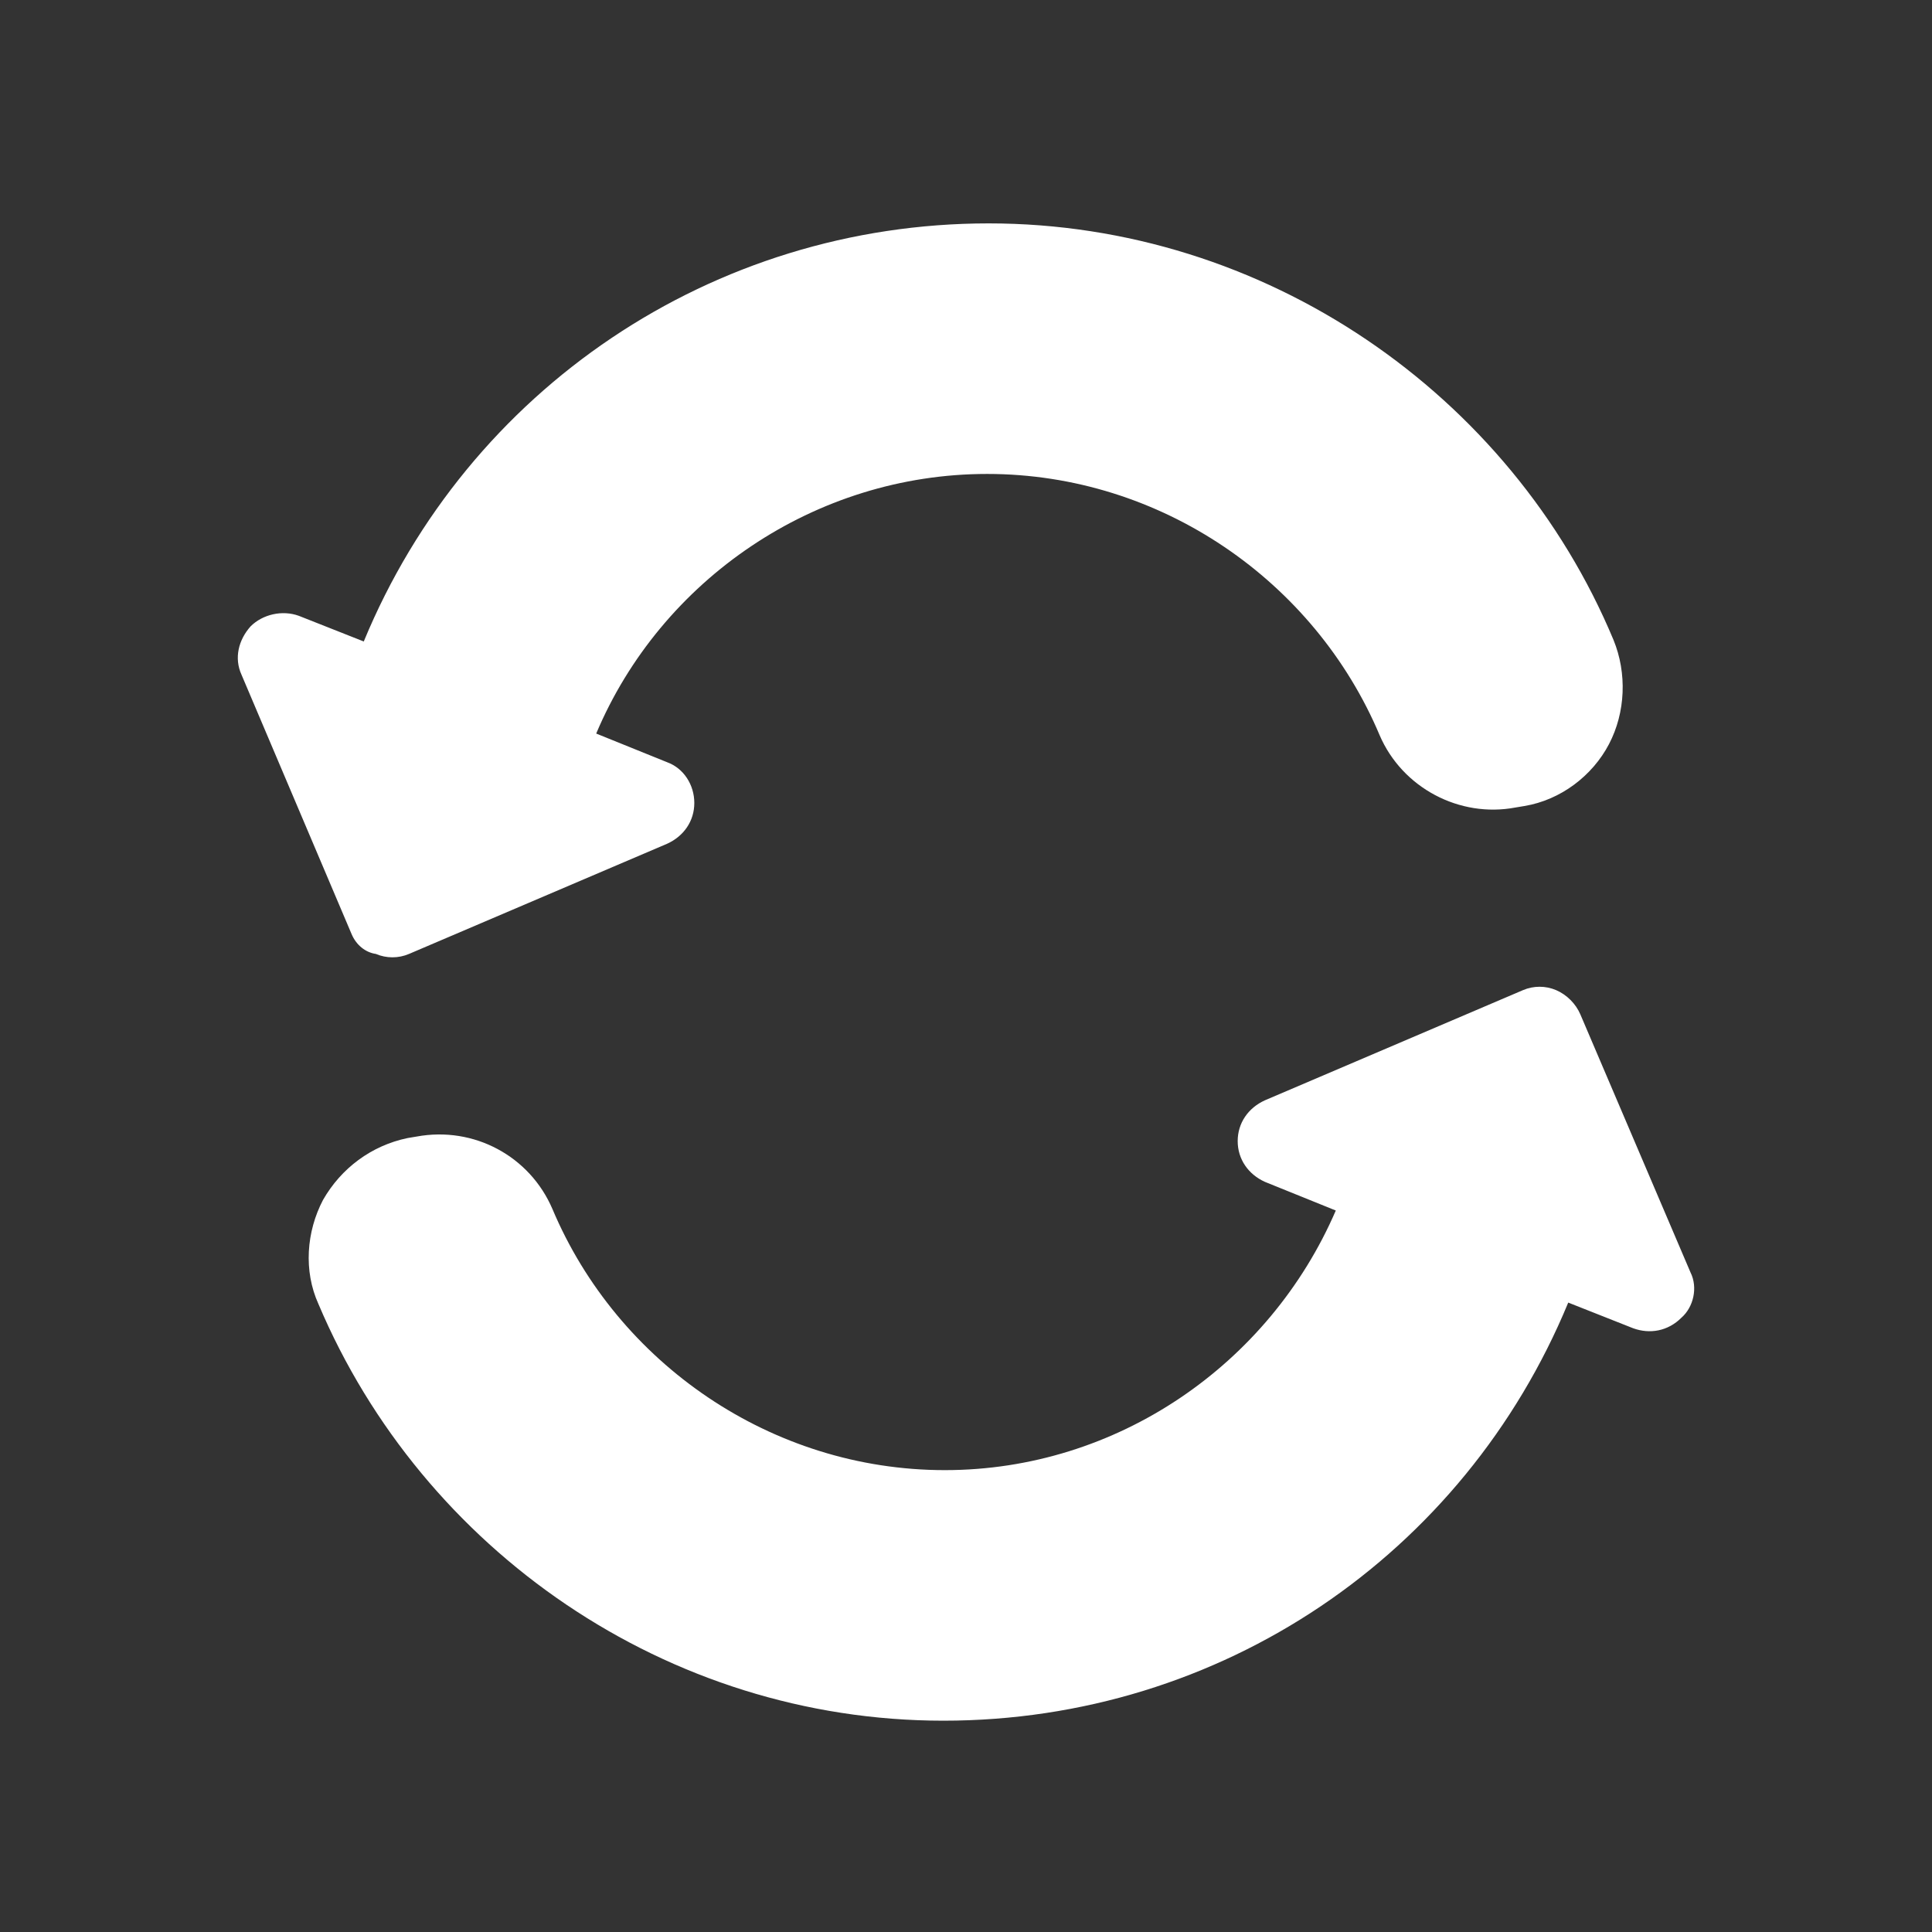
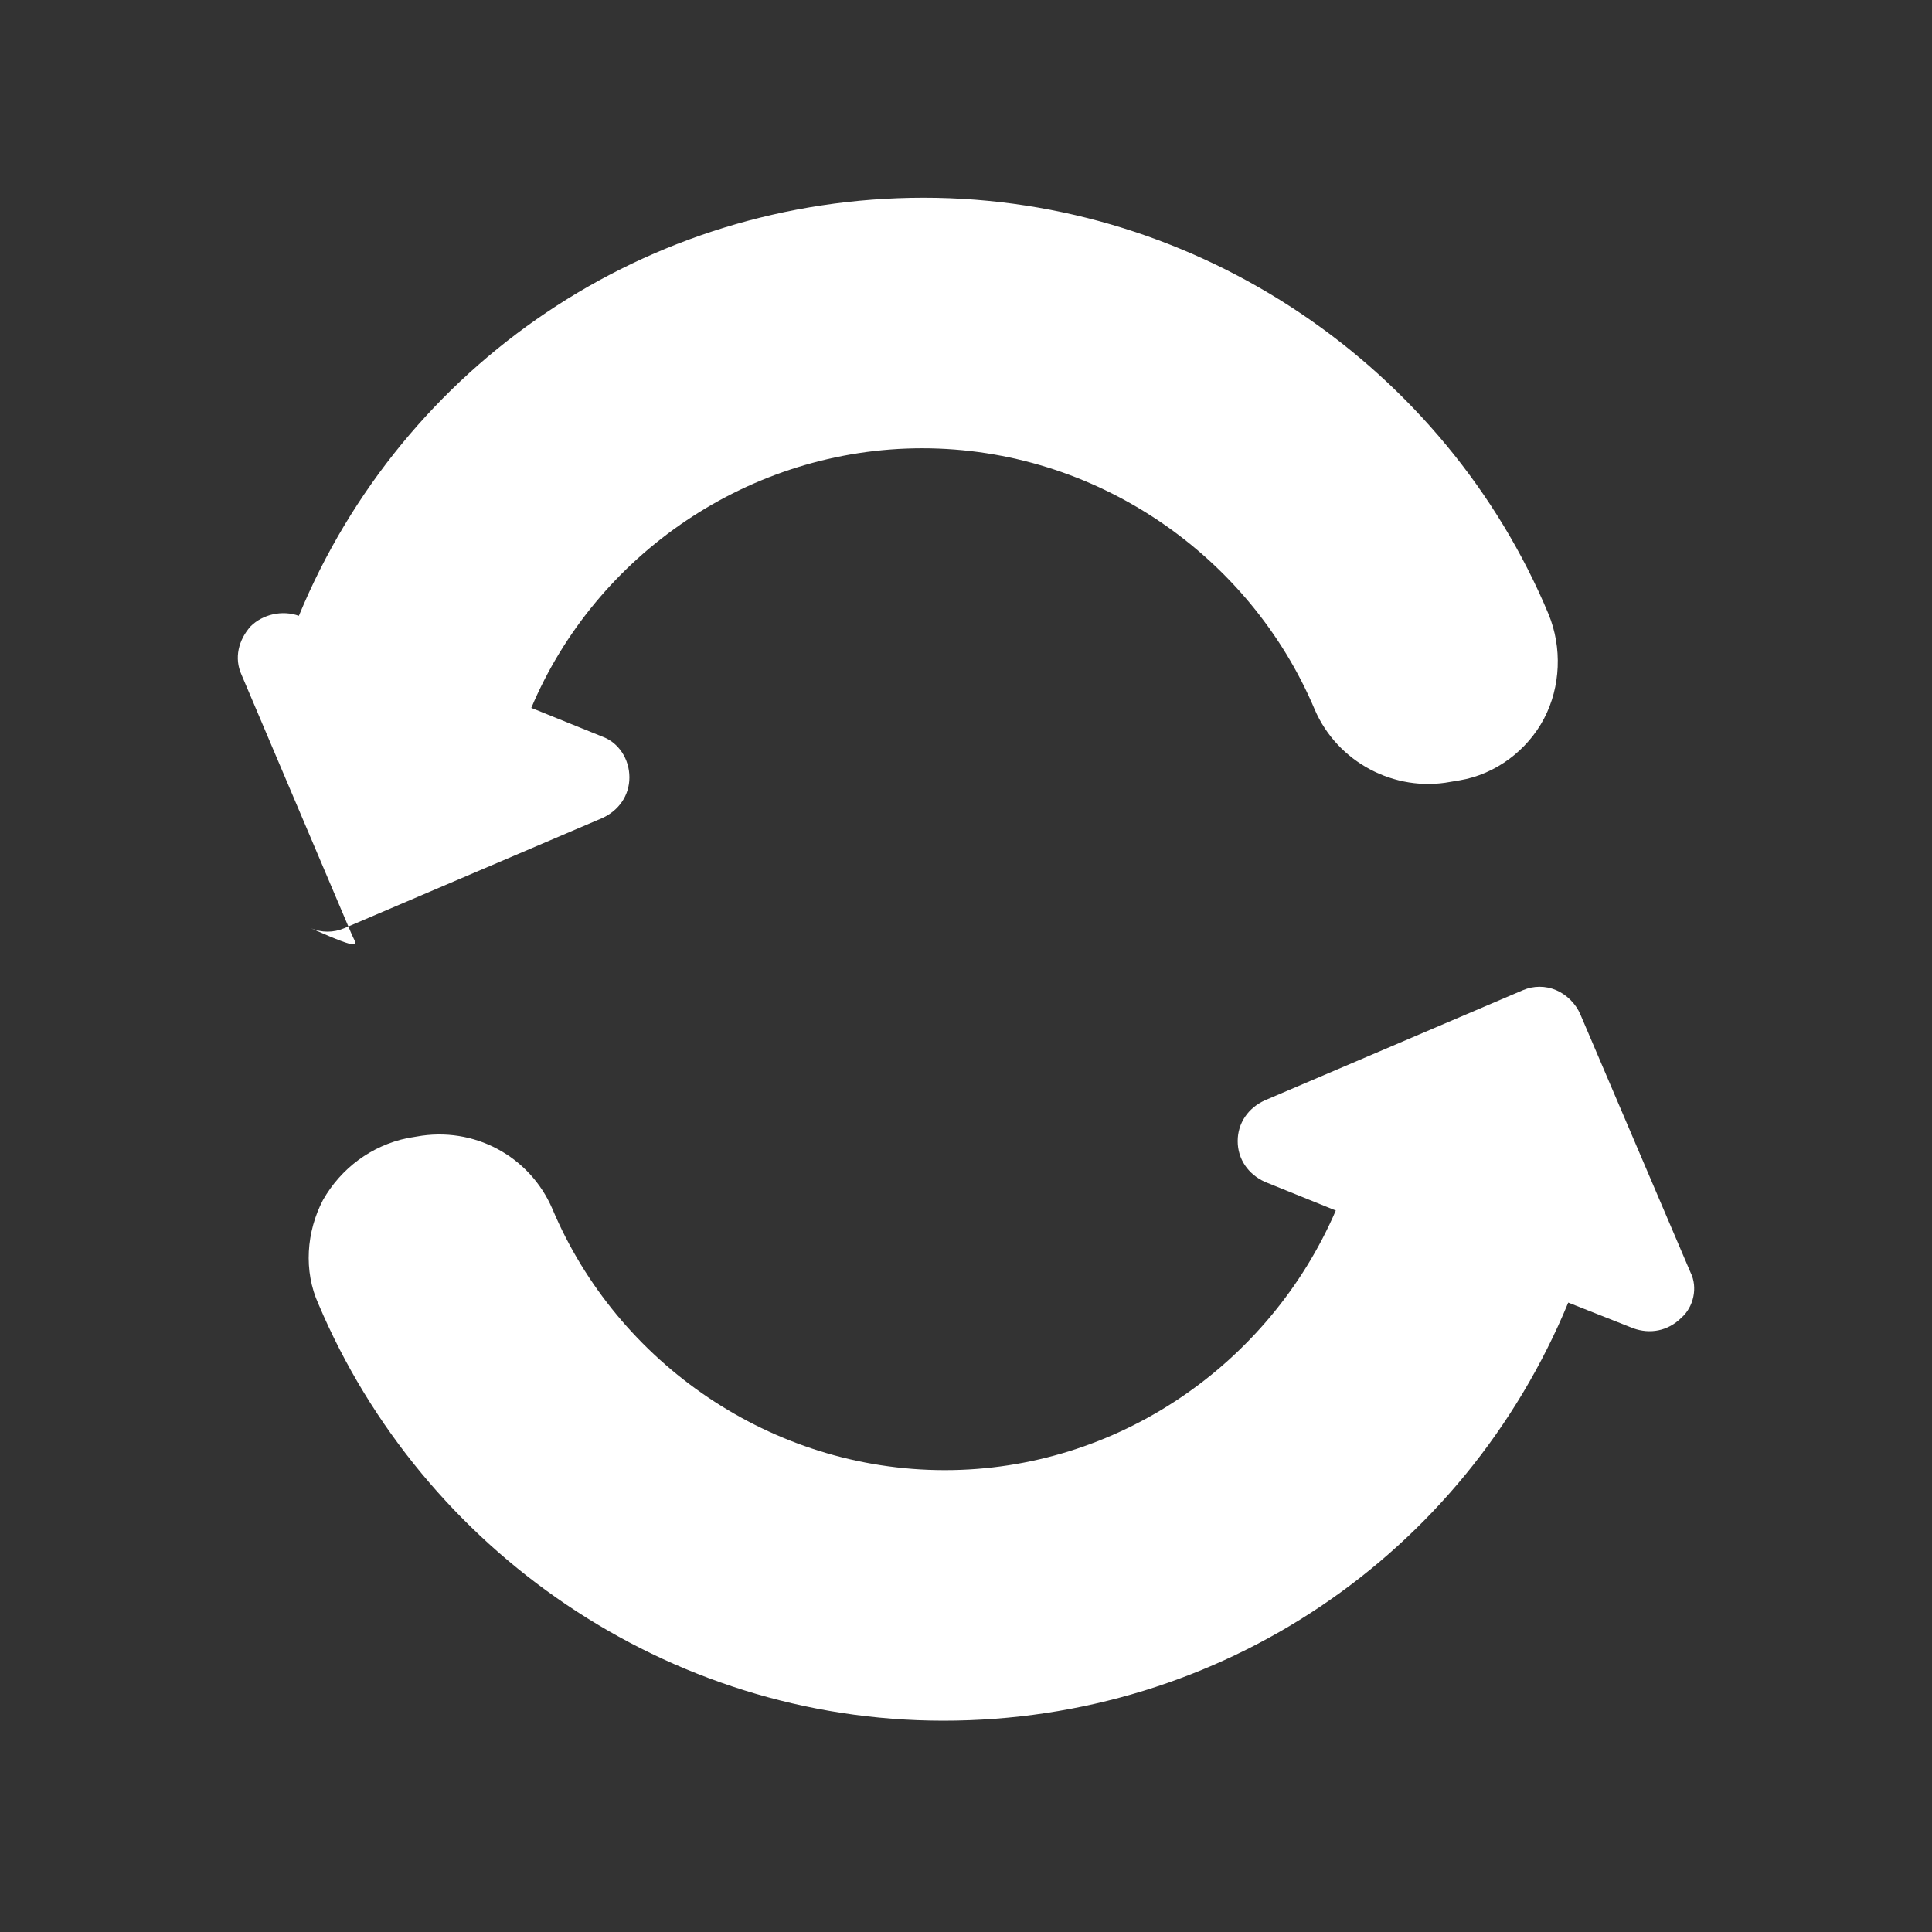
<svg xmlns="http://www.w3.org/2000/svg" version="1.1" id="Layer_1" x="0px" y="0px" viewBox="0 0 128 128" style="enable-background:new 0 0 128 128;" xml:space="preserve">
  <rect x="0" y="0" width="128" height="128" fill="#333333" stroke="none" />
  <style type="text/css"> .st0{fill:#FFFFFF;} </style>
-   <path class="st0" d="M23.3,61.9L16,44.7c-0.5-1.1-0.2-2.3,0.6-3.2c0.8-0.8,2.1-1.1,3.2-0.7l4.3,1.7c6.9-16.7,23.1-27.7,41.4-27.7 c18.3,0,34.6,11.3,41.4,27.6c0.9,2.2,0.8,4.8-0.3,6.9c-1.1,2.1-3.2,3.7-5.6,4.1l-0.6,0.1c-3.7,0.7-7.5-1.3-9-4.8 c-4.3-10.2-14.5-17.3-26-17.3c-11.4,0-21.6,7-25.9,17.2l4.7,1.9c1.1,0.4,1.8,1.5,1.8,2.7c0,1.2-0.7,2.2-1.8,2.7l-17.1,7.3 c-0.7,0.3-1.5,0.3-2.2,0C24.2,63.1,23.6,62.6,23.3,61.9z M112,84.3l-7.3-17.1c-0.3-0.7-0.9-1.3-1.6-1.6c-0.7-0.3-1.5-0.3-2.2,0 l-17.1,7.3c-1.1,0.5-1.8,1.5-1.8,2.7c0,1.2,0.7,2.2,1.8,2.7l4.7,1.9C84.1,90.4,74,97.4,62.6,97.4c-11.5,0-21.7-7.1-26-17.3 c-1.5-3.5-5.2-5.5-9-4.8L27,75.4c-2.4,0.5-4.4,2-5.6,4.1c-1.1,2.1-1.3,4.7-0.3,6.9c6.9,16.3,23.1,27.6,41.4,27.6 c18.4,0,34.5-11,41.4-27.7l4.3,1.7c1.1,0.4,2.3,0.2,3.2-0.7C112.2,86.6,112.5,85.3,112,84.3z" />
+   <path class="st0" d="M23.3,61.9L16,44.7c-0.5-1.1-0.2-2.3,0.6-3.2c0.8-0.8,2.1-1.1,3.2-0.7c6.9-16.7,23.1-27.7,41.4-27.7 c18.3,0,34.6,11.3,41.4,27.6c0.9,2.2,0.8,4.8-0.3,6.9c-1.1,2.1-3.2,3.7-5.6,4.1l-0.6,0.1c-3.7,0.7-7.5-1.3-9-4.8 c-4.3-10.2-14.5-17.3-26-17.3c-11.4,0-21.6,7-25.9,17.2l4.7,1.9c1.1,0.4,1.8,1.5,1.8,2.7c0,1.2-0.7,2.2-1.8,2.7l-17.1,7.3 c-0.7,0.3-1.5,0.3-2.2,0C24.2,63.1,23.6,62.6,23.3,61.9z M112,84.3l-7.3-17.1c-0.3-0.7-0.9-1.3-1.6-1.6c-0.7-0.3-1.5-0.3-2.2,0 l-17.1,7.3c-1.1,0.5-1.8,1.5-1.8,2.7c0,1.2,0.7,2.2,1.8,2.7l4.7,1.9C84.1,90.4,74,97.4,62.6,97.4c-11.5,0-21.7-7.1-26-17.3 c-1.5-3.5-5.2-5.5-9-4.8L27,75.4c-2.4,0.5-4.4,2-5.6,4.1c-1.1,2.1-1.3,4.7-0.3,6.9c6.9,16.3,23.1,27.6,41.4,27.6 c18.4,0,34.5-11,41.4-27.7l4.3,1.7c1.1,0.4,2.3,0.2,3.2-0.7C112.2,86.6,112.5,85.3,112,84.3z" />
</svg>